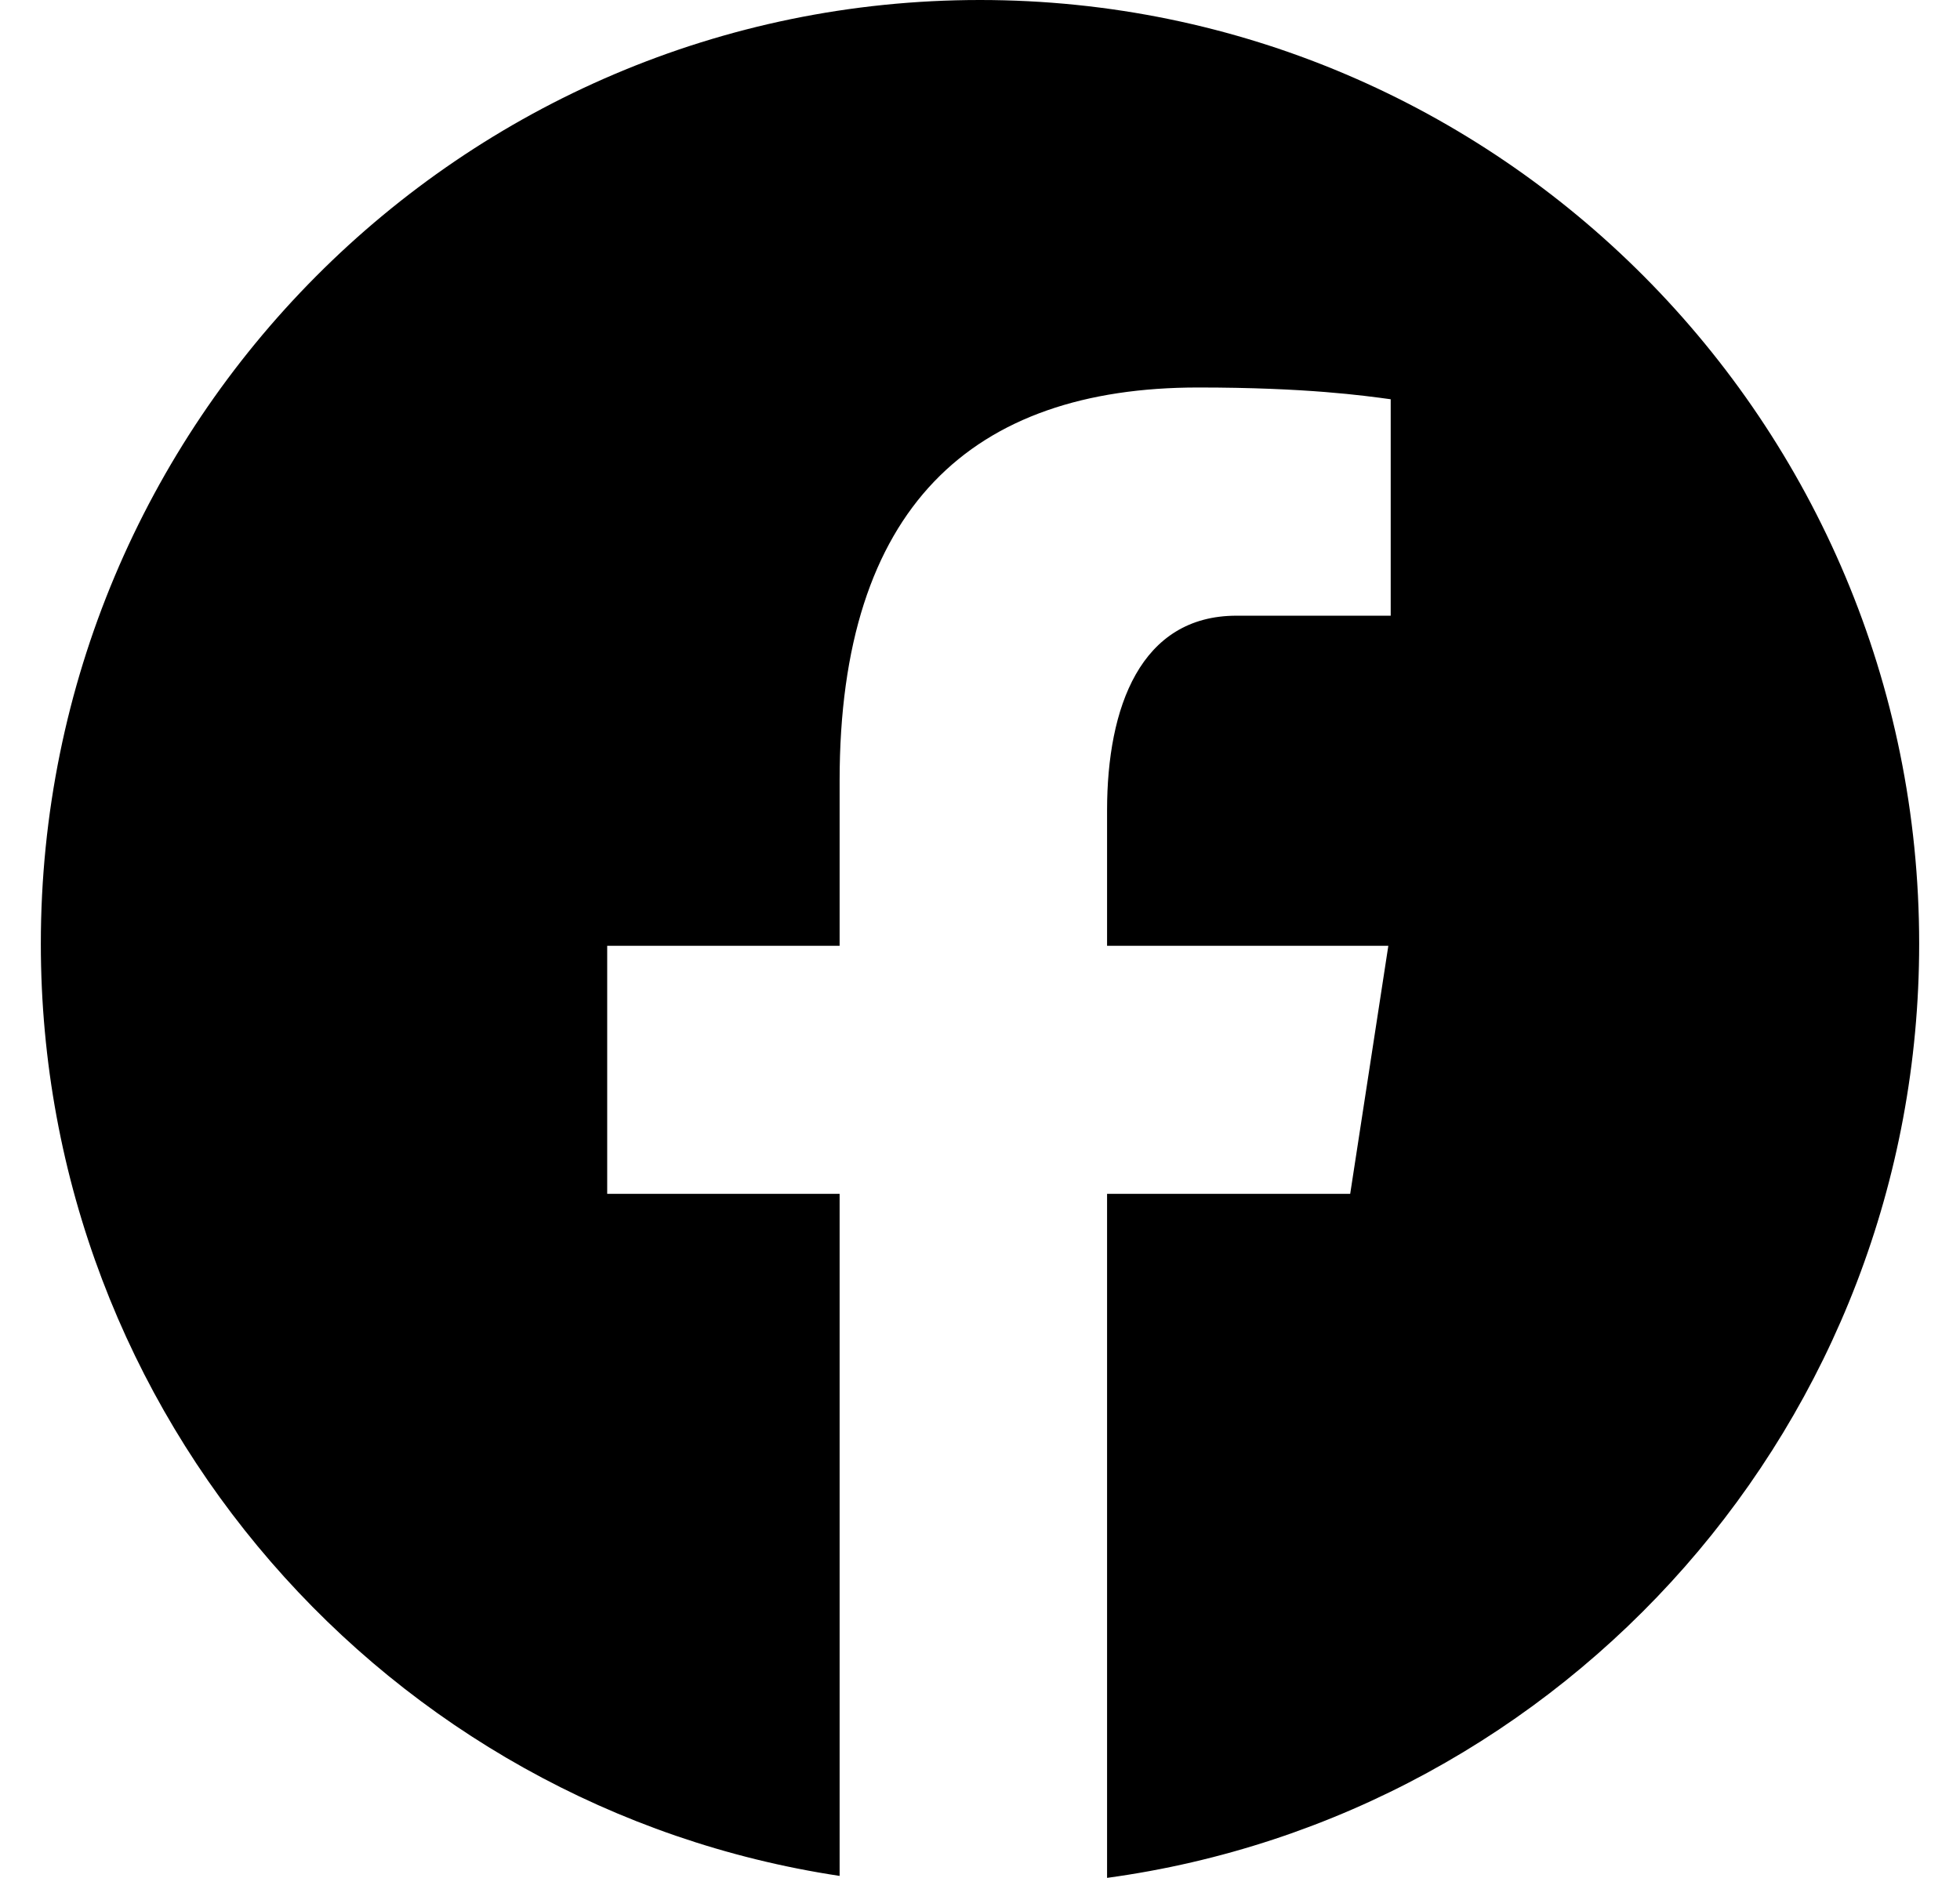
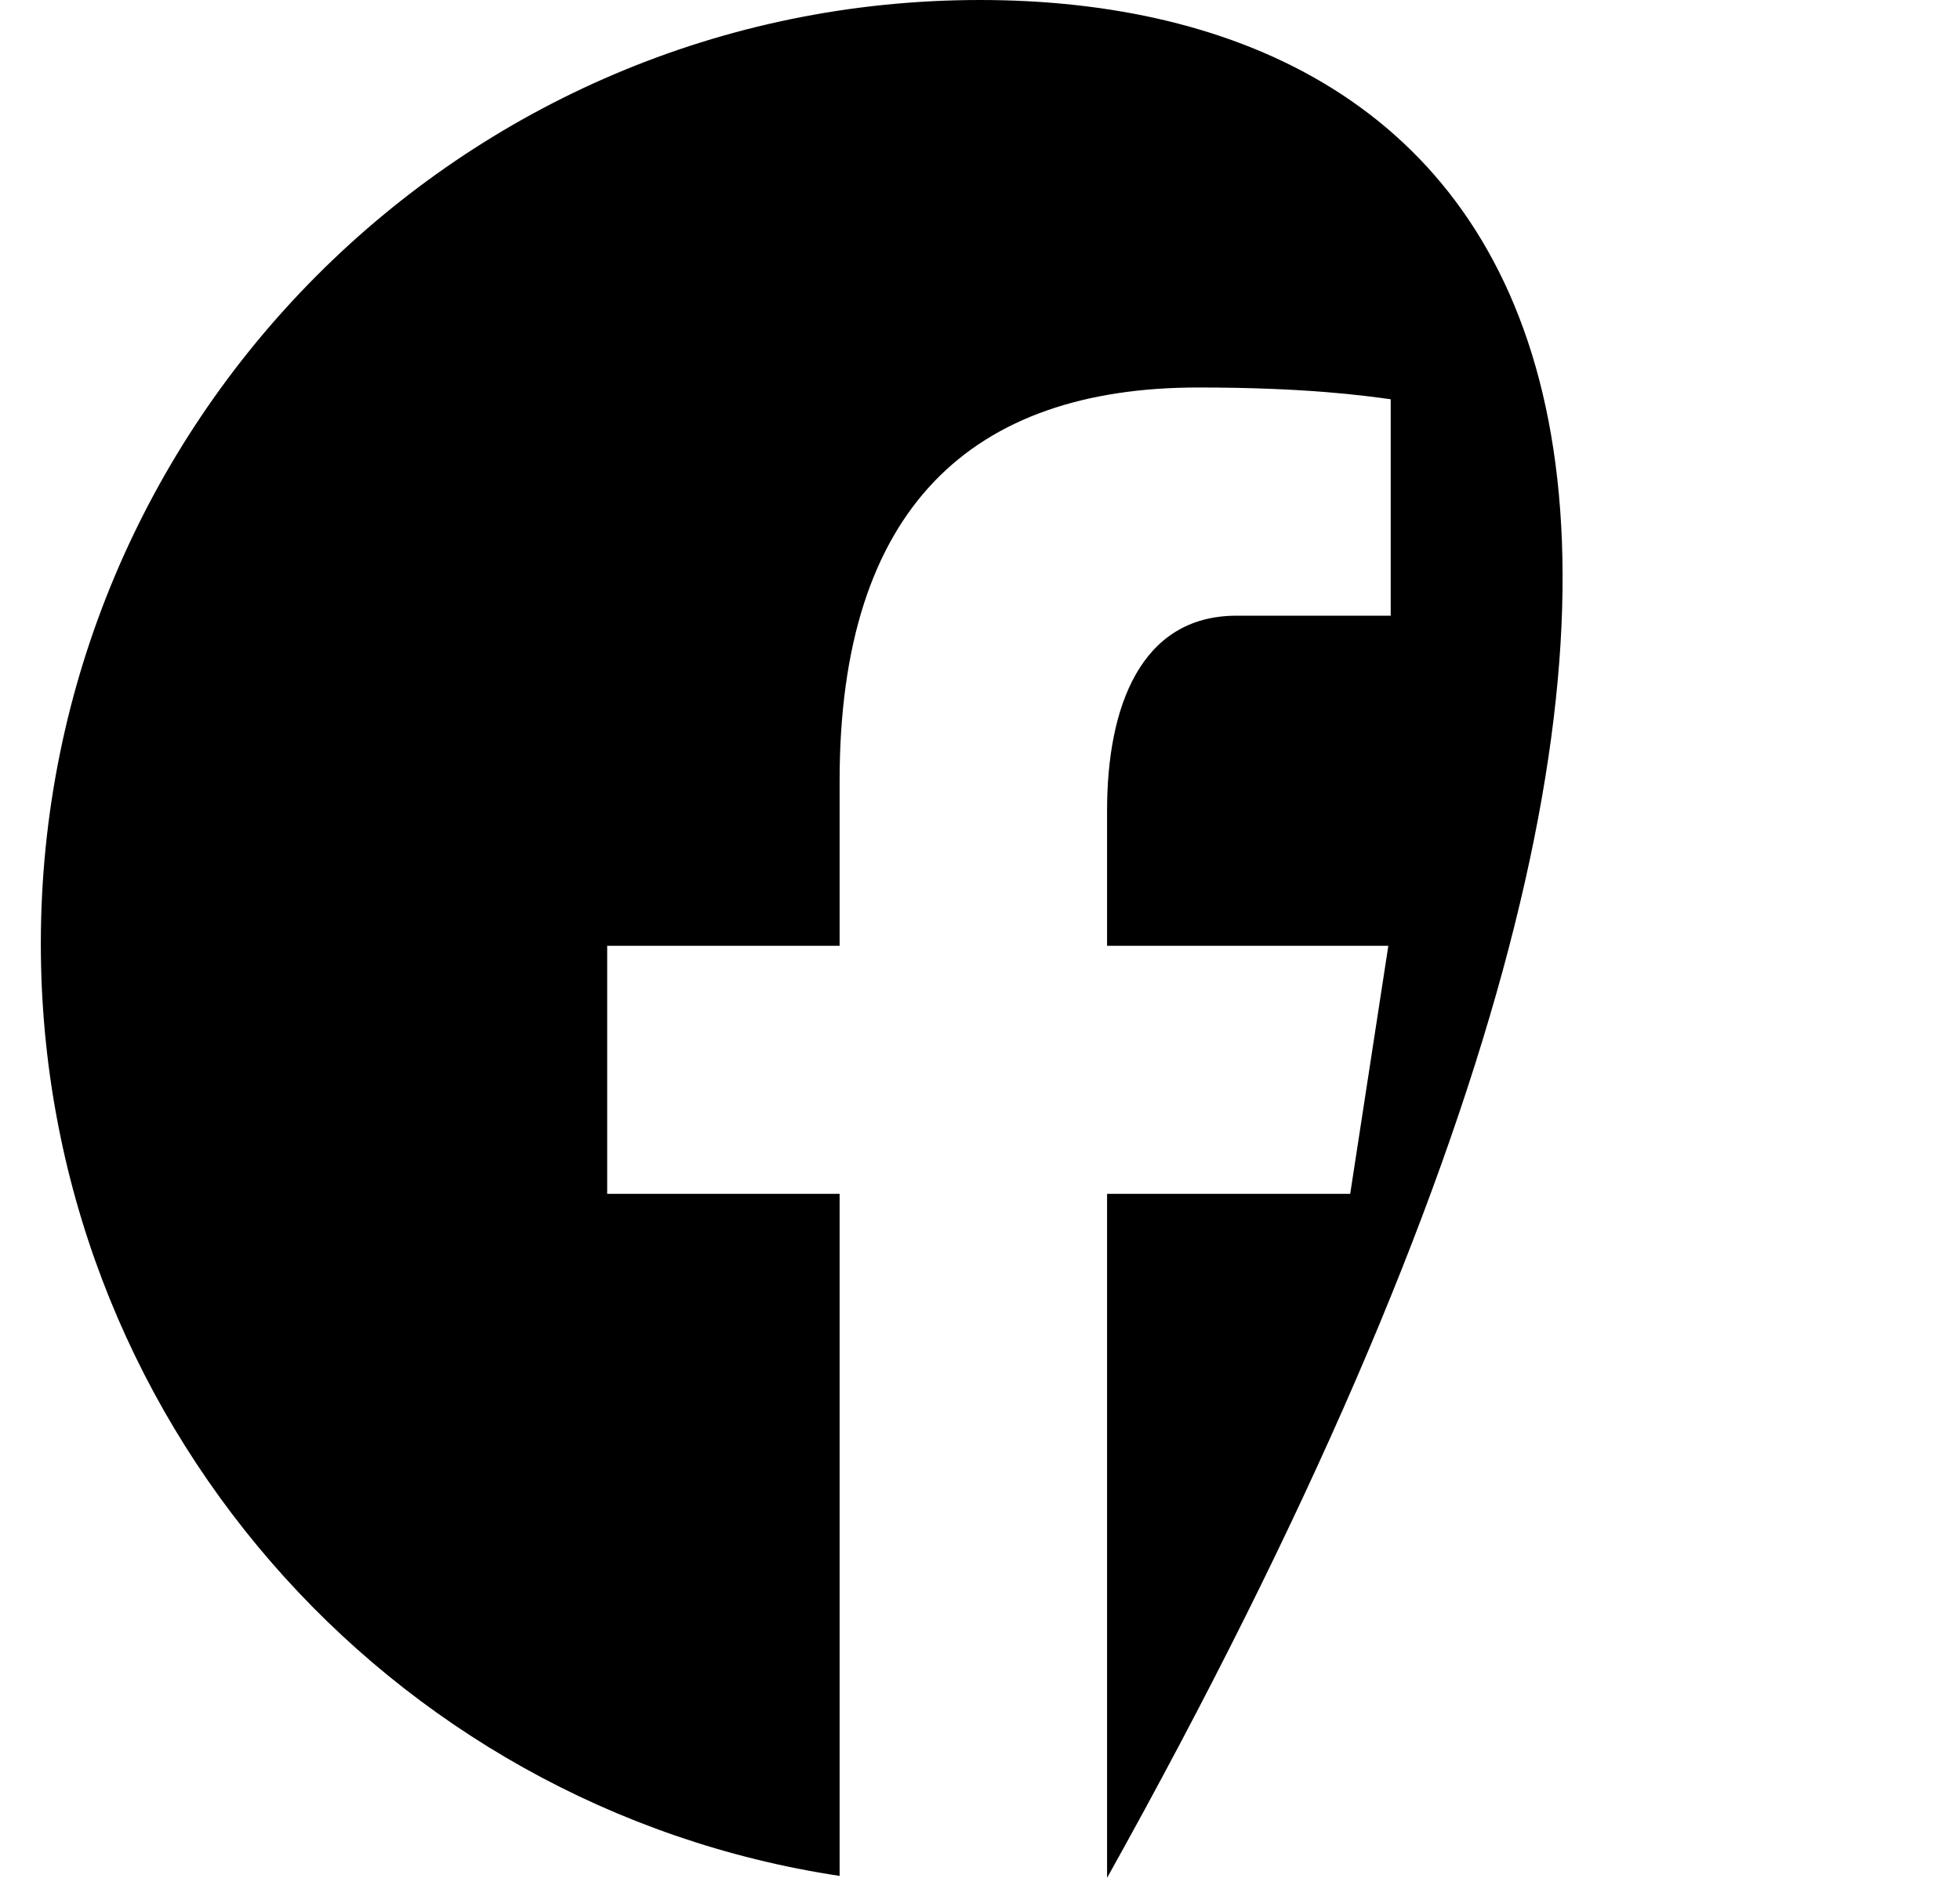
<svg xmlns="http://www.w3.org/2000/svg" width="24" height="23" viewBox="0 0 24 23" fill="none">
-   <path d="M12 0C5.649 0 0.5 5.176 0.5 11.559C0.5 17.354 4.747 22.14 10.281 22.976V14.622H7.435V11.584H10.281V9.562C10.281 6.215 11.903 4.746 14.671 4.746C15.996 4.746 16.698 4.845 17.029 4.89V7.541H15.141C13.966 7.541 13.556 8.662 13.556 9.924V11.584H17L16.533 14.622H13.556V23C19.169 22.235 23.5 17.411 23.5 11.559C23.5 5.176 18.351 0 12 0Z" fill="black" />
+   <path d="M12 0C5.649 0 0.5 5.176 0.5 11.559C0.5 17.354 4.747 22.14 10.281 22.976V14.622H7.435V11.584H10.281V9.562C10.281 6.215 11.903 4.746 14.671 4.746C15.996 4.746 16.698 4.845 17.029 4.89V7.541H15.141C13.966 7.541 13.556 8.662 13.556 9.924V11.584H17L16.533 14.622H13.556V23C23.5 5.176 18.351 0 12 0Z" fill="black" />
</svg>